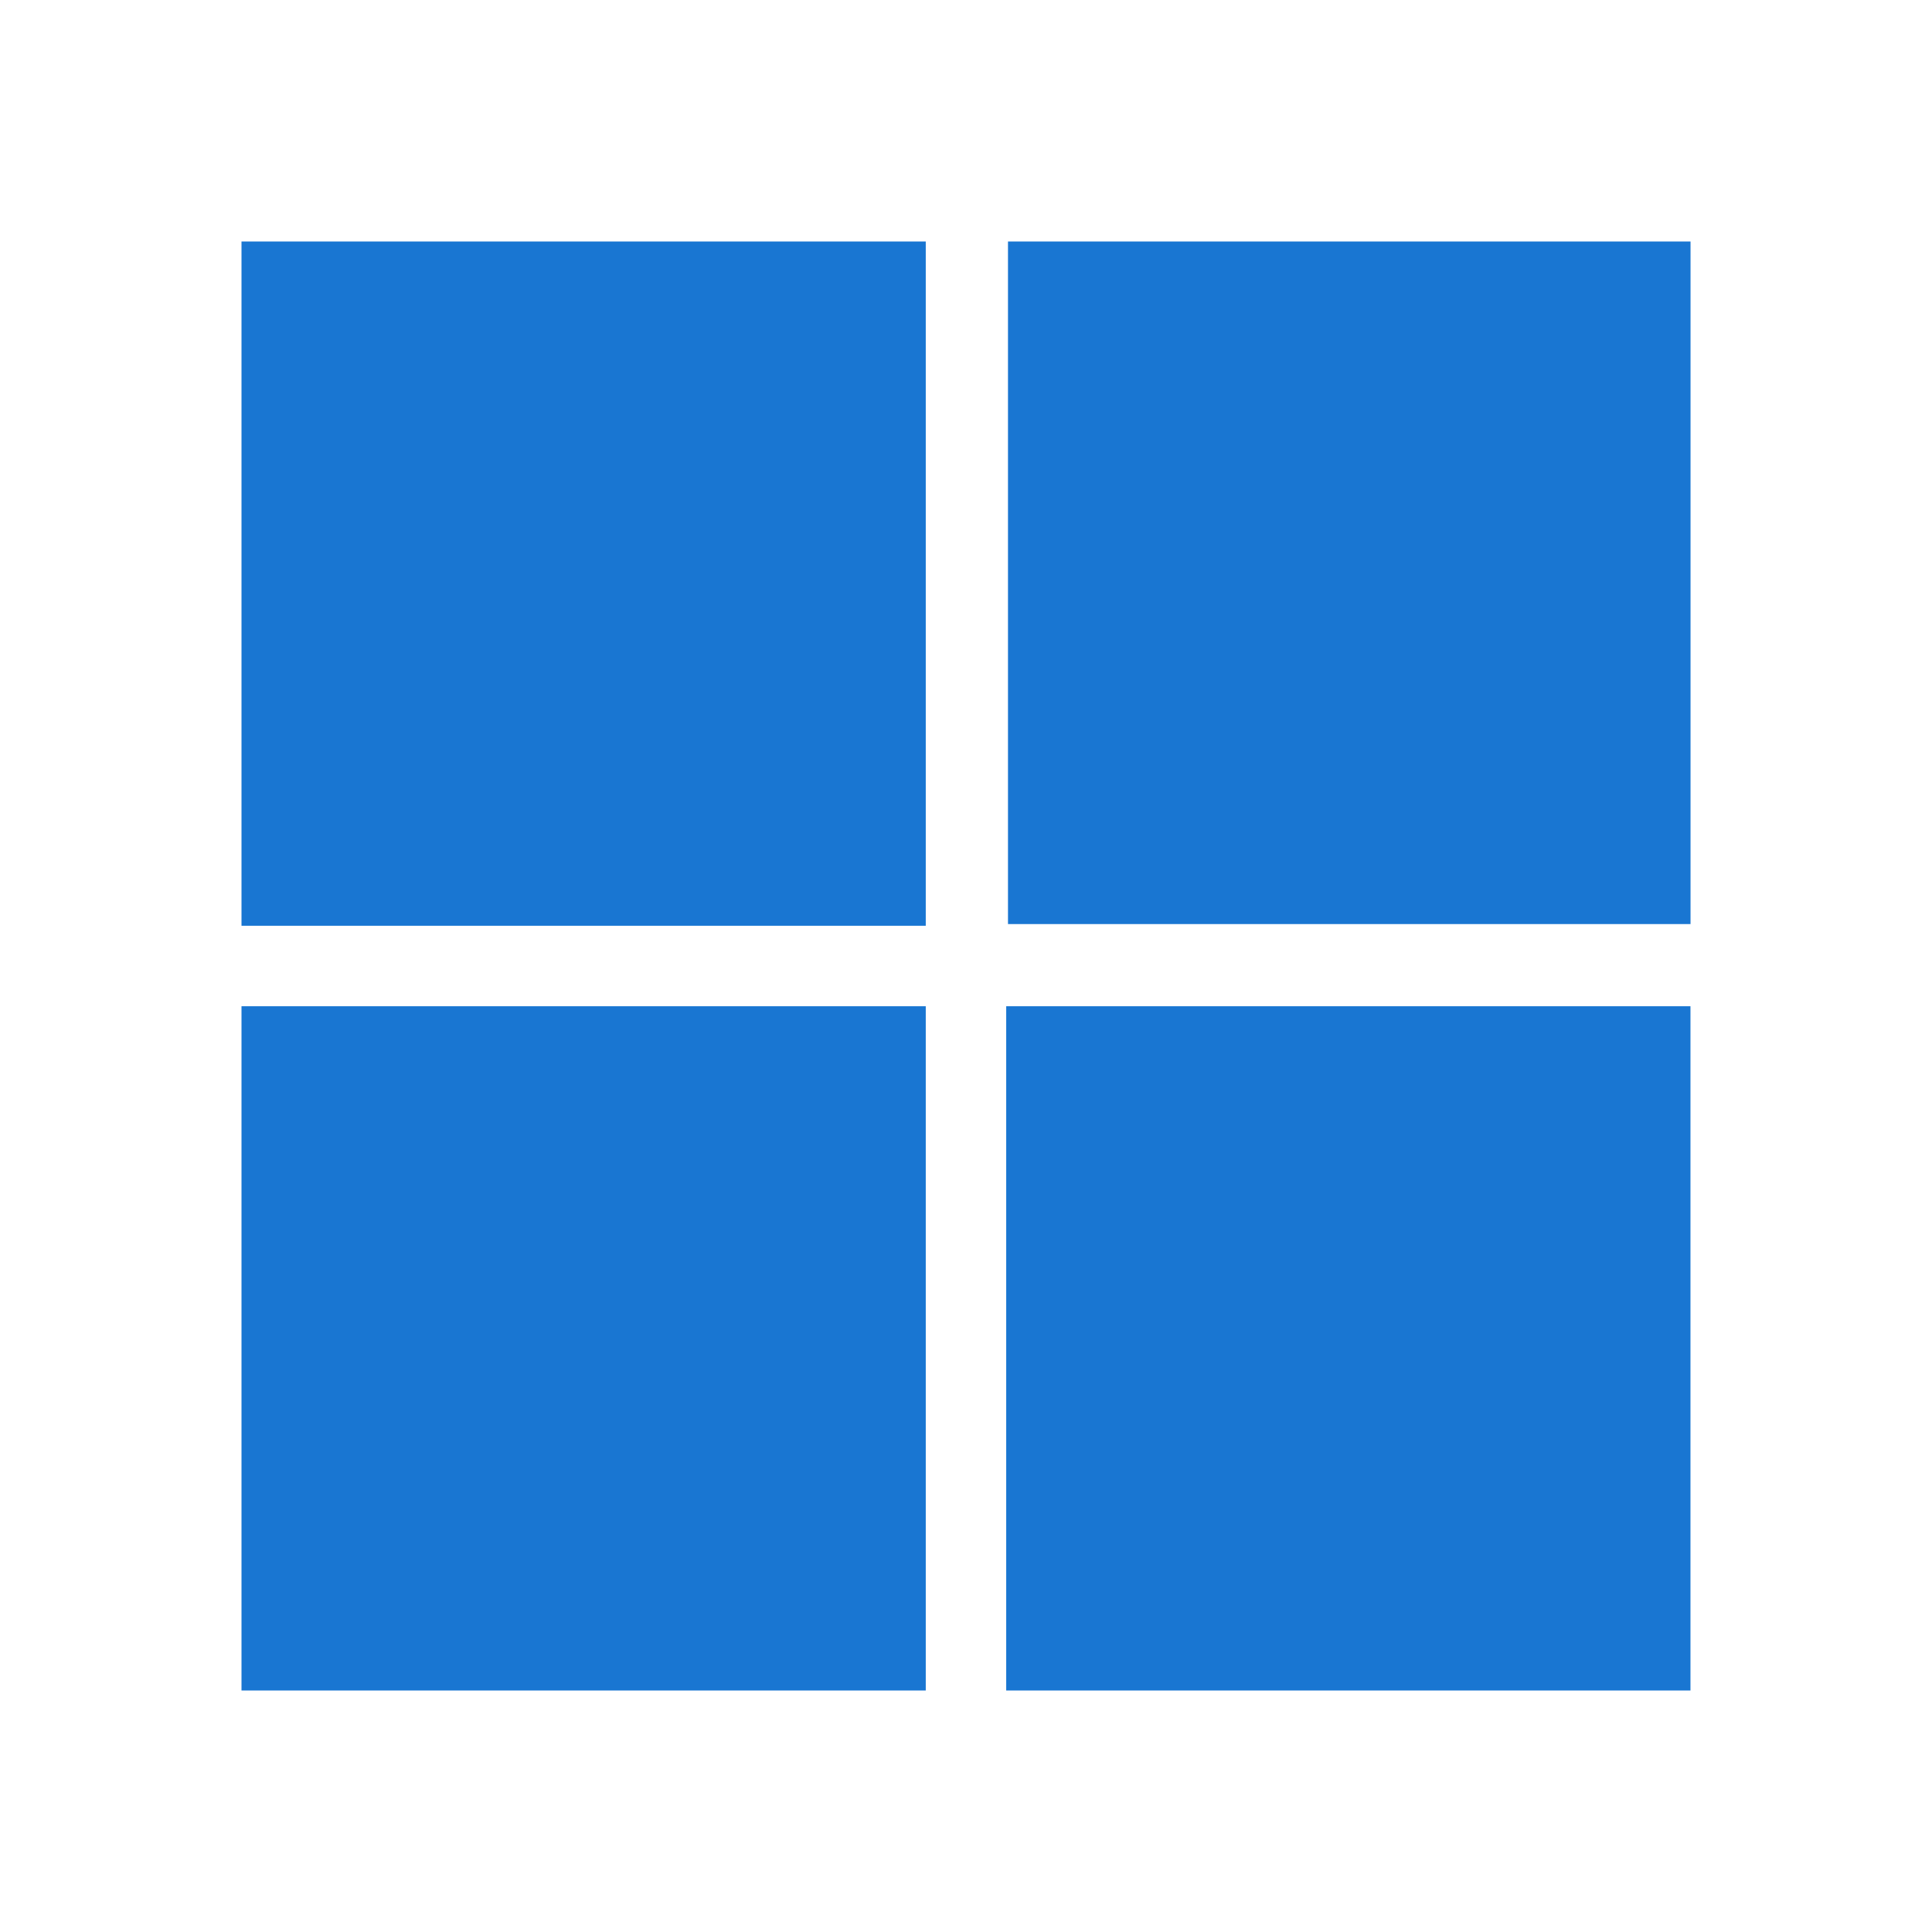
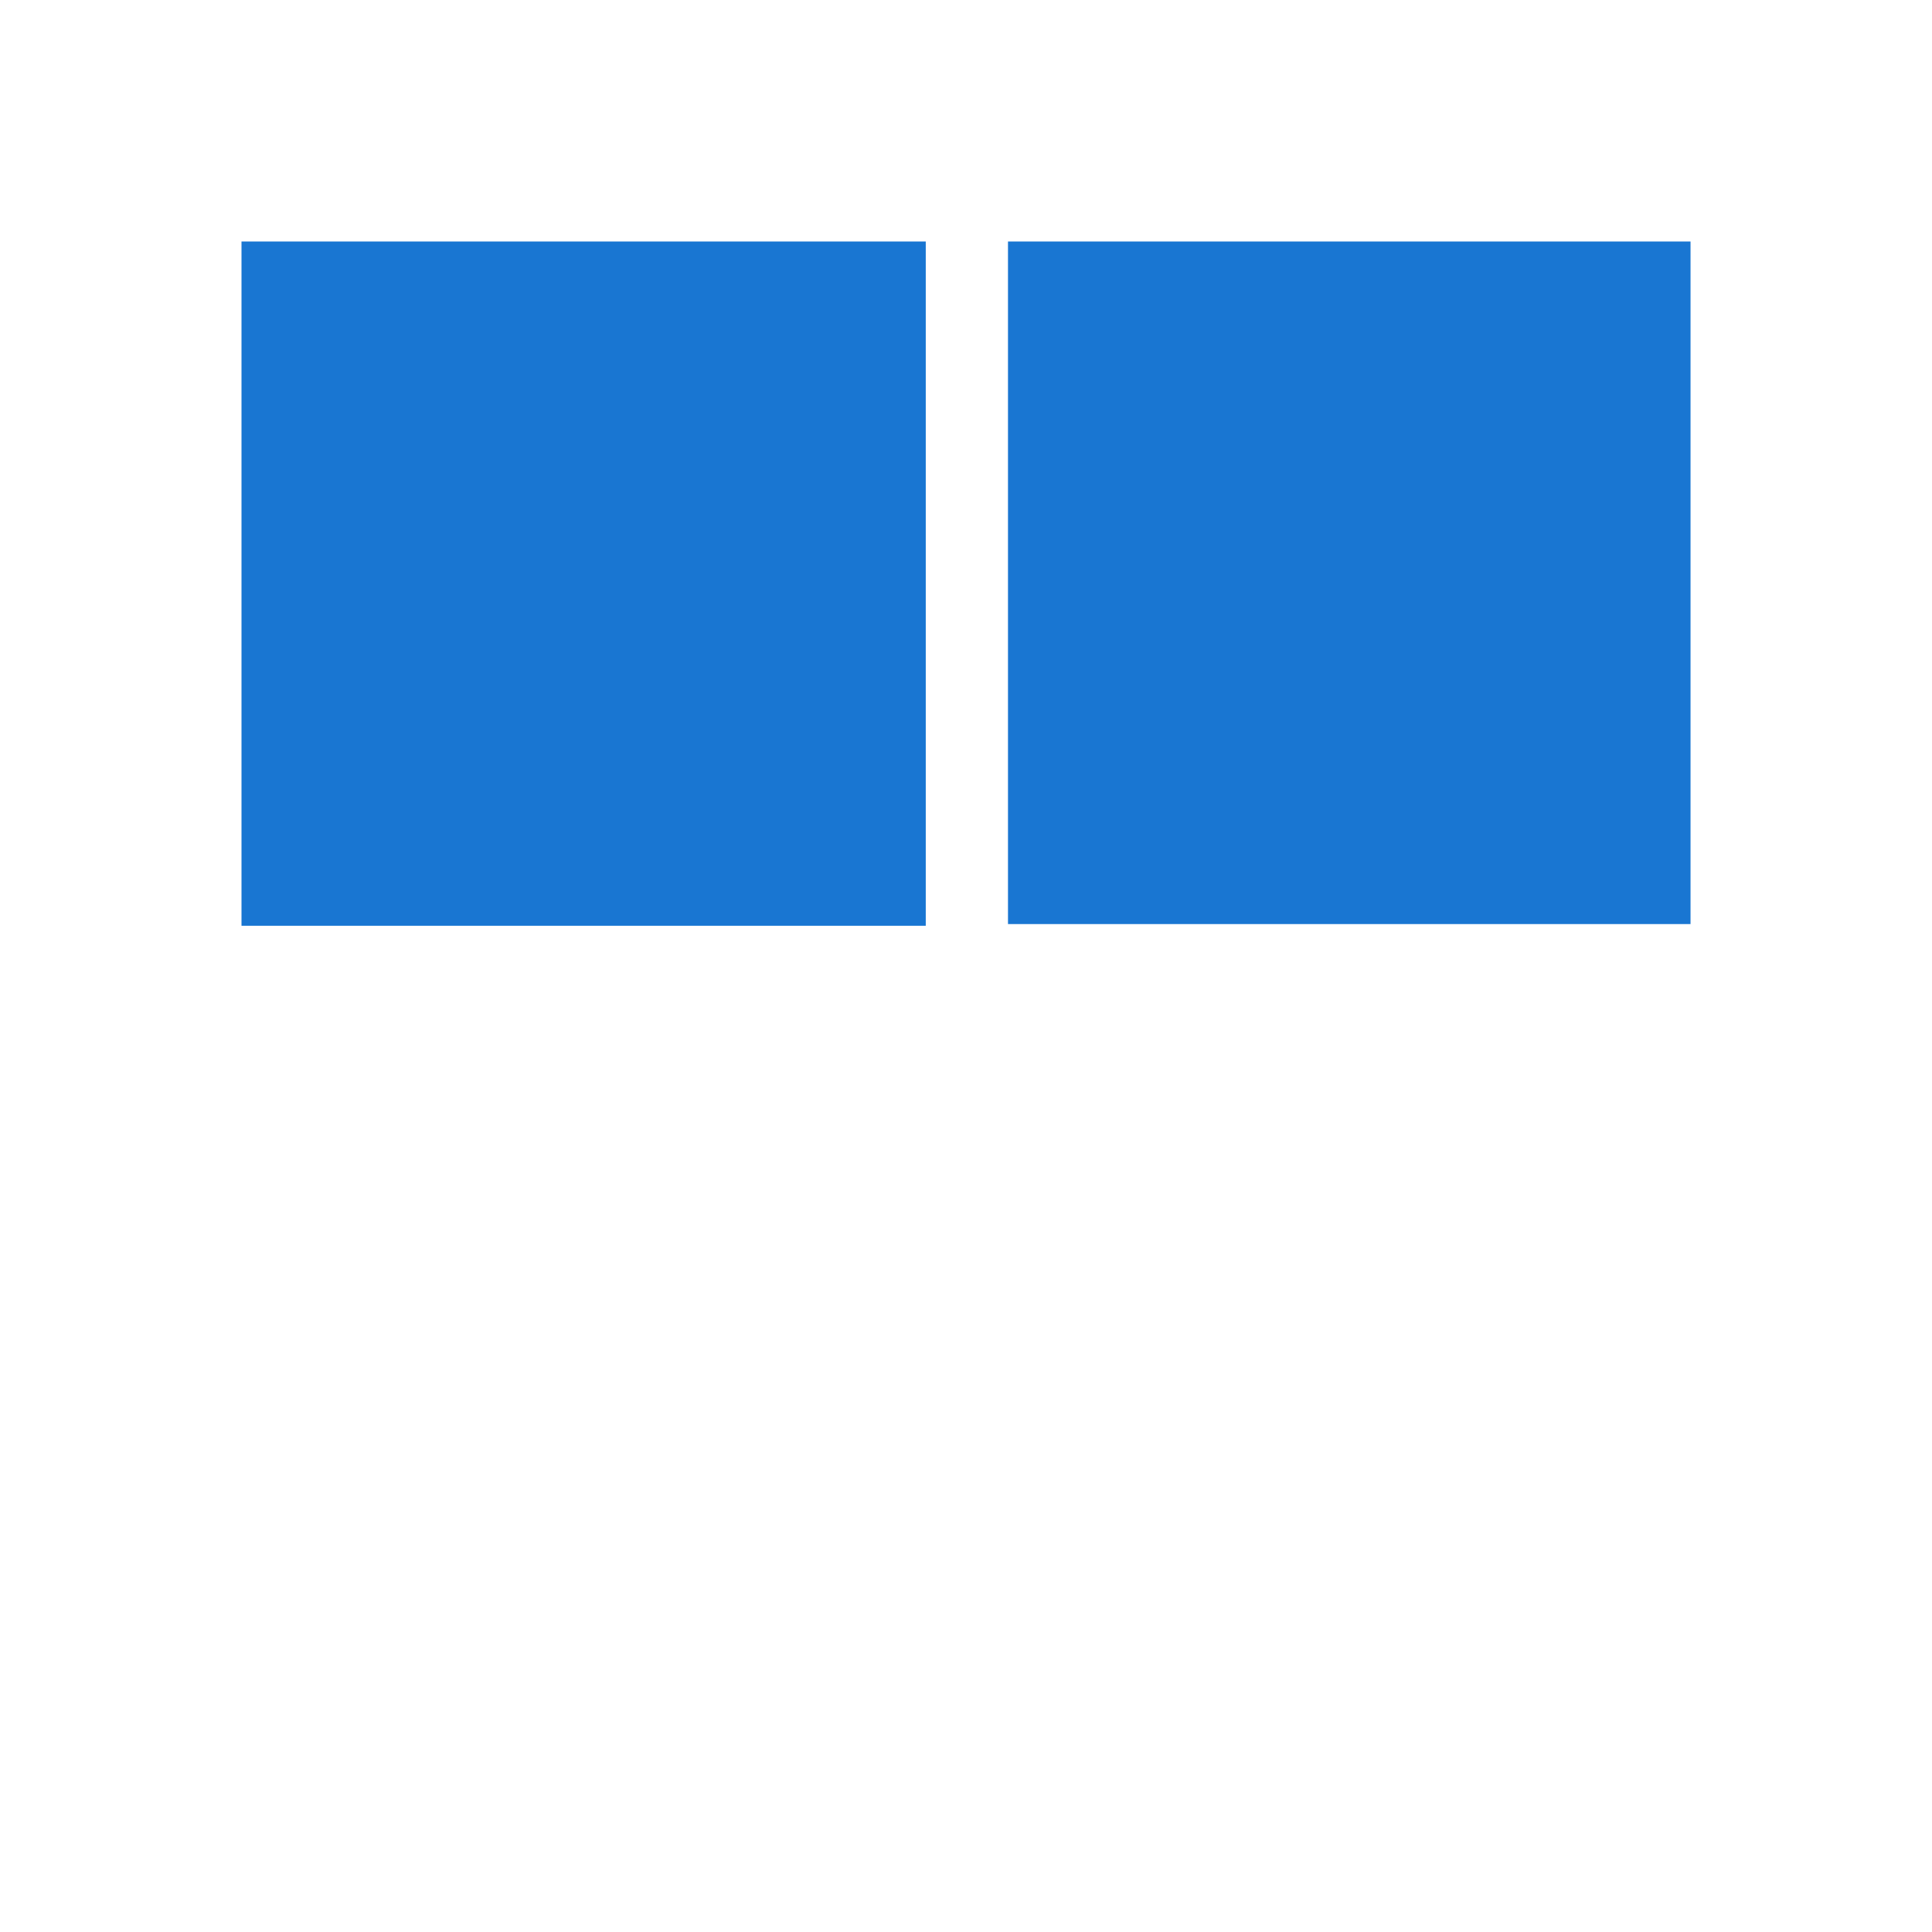
<svg xmlns="http://www.w3.org/2000/svg" width="64" height="64" viewBox="0 0 64 64" fill="none">
  <path d="M8 8H30.667V30.667H8V8Z" fill="#1976D2" />
-   <path d="M33.391 30.611V8H56.001V30.611H33.391Z" fill="#1976D2" />
-   <path d="M8 33.333H30.667V56H8V33.333Z" fill="#1976D2" />
-   <path d="M33.332 56V33.333H55.999V56H33.332Z" fill="#1976D2" />
+   <path d="M33.391 30.611V8H56.001V30.611Z" fill="#1976D2" />
</svg>